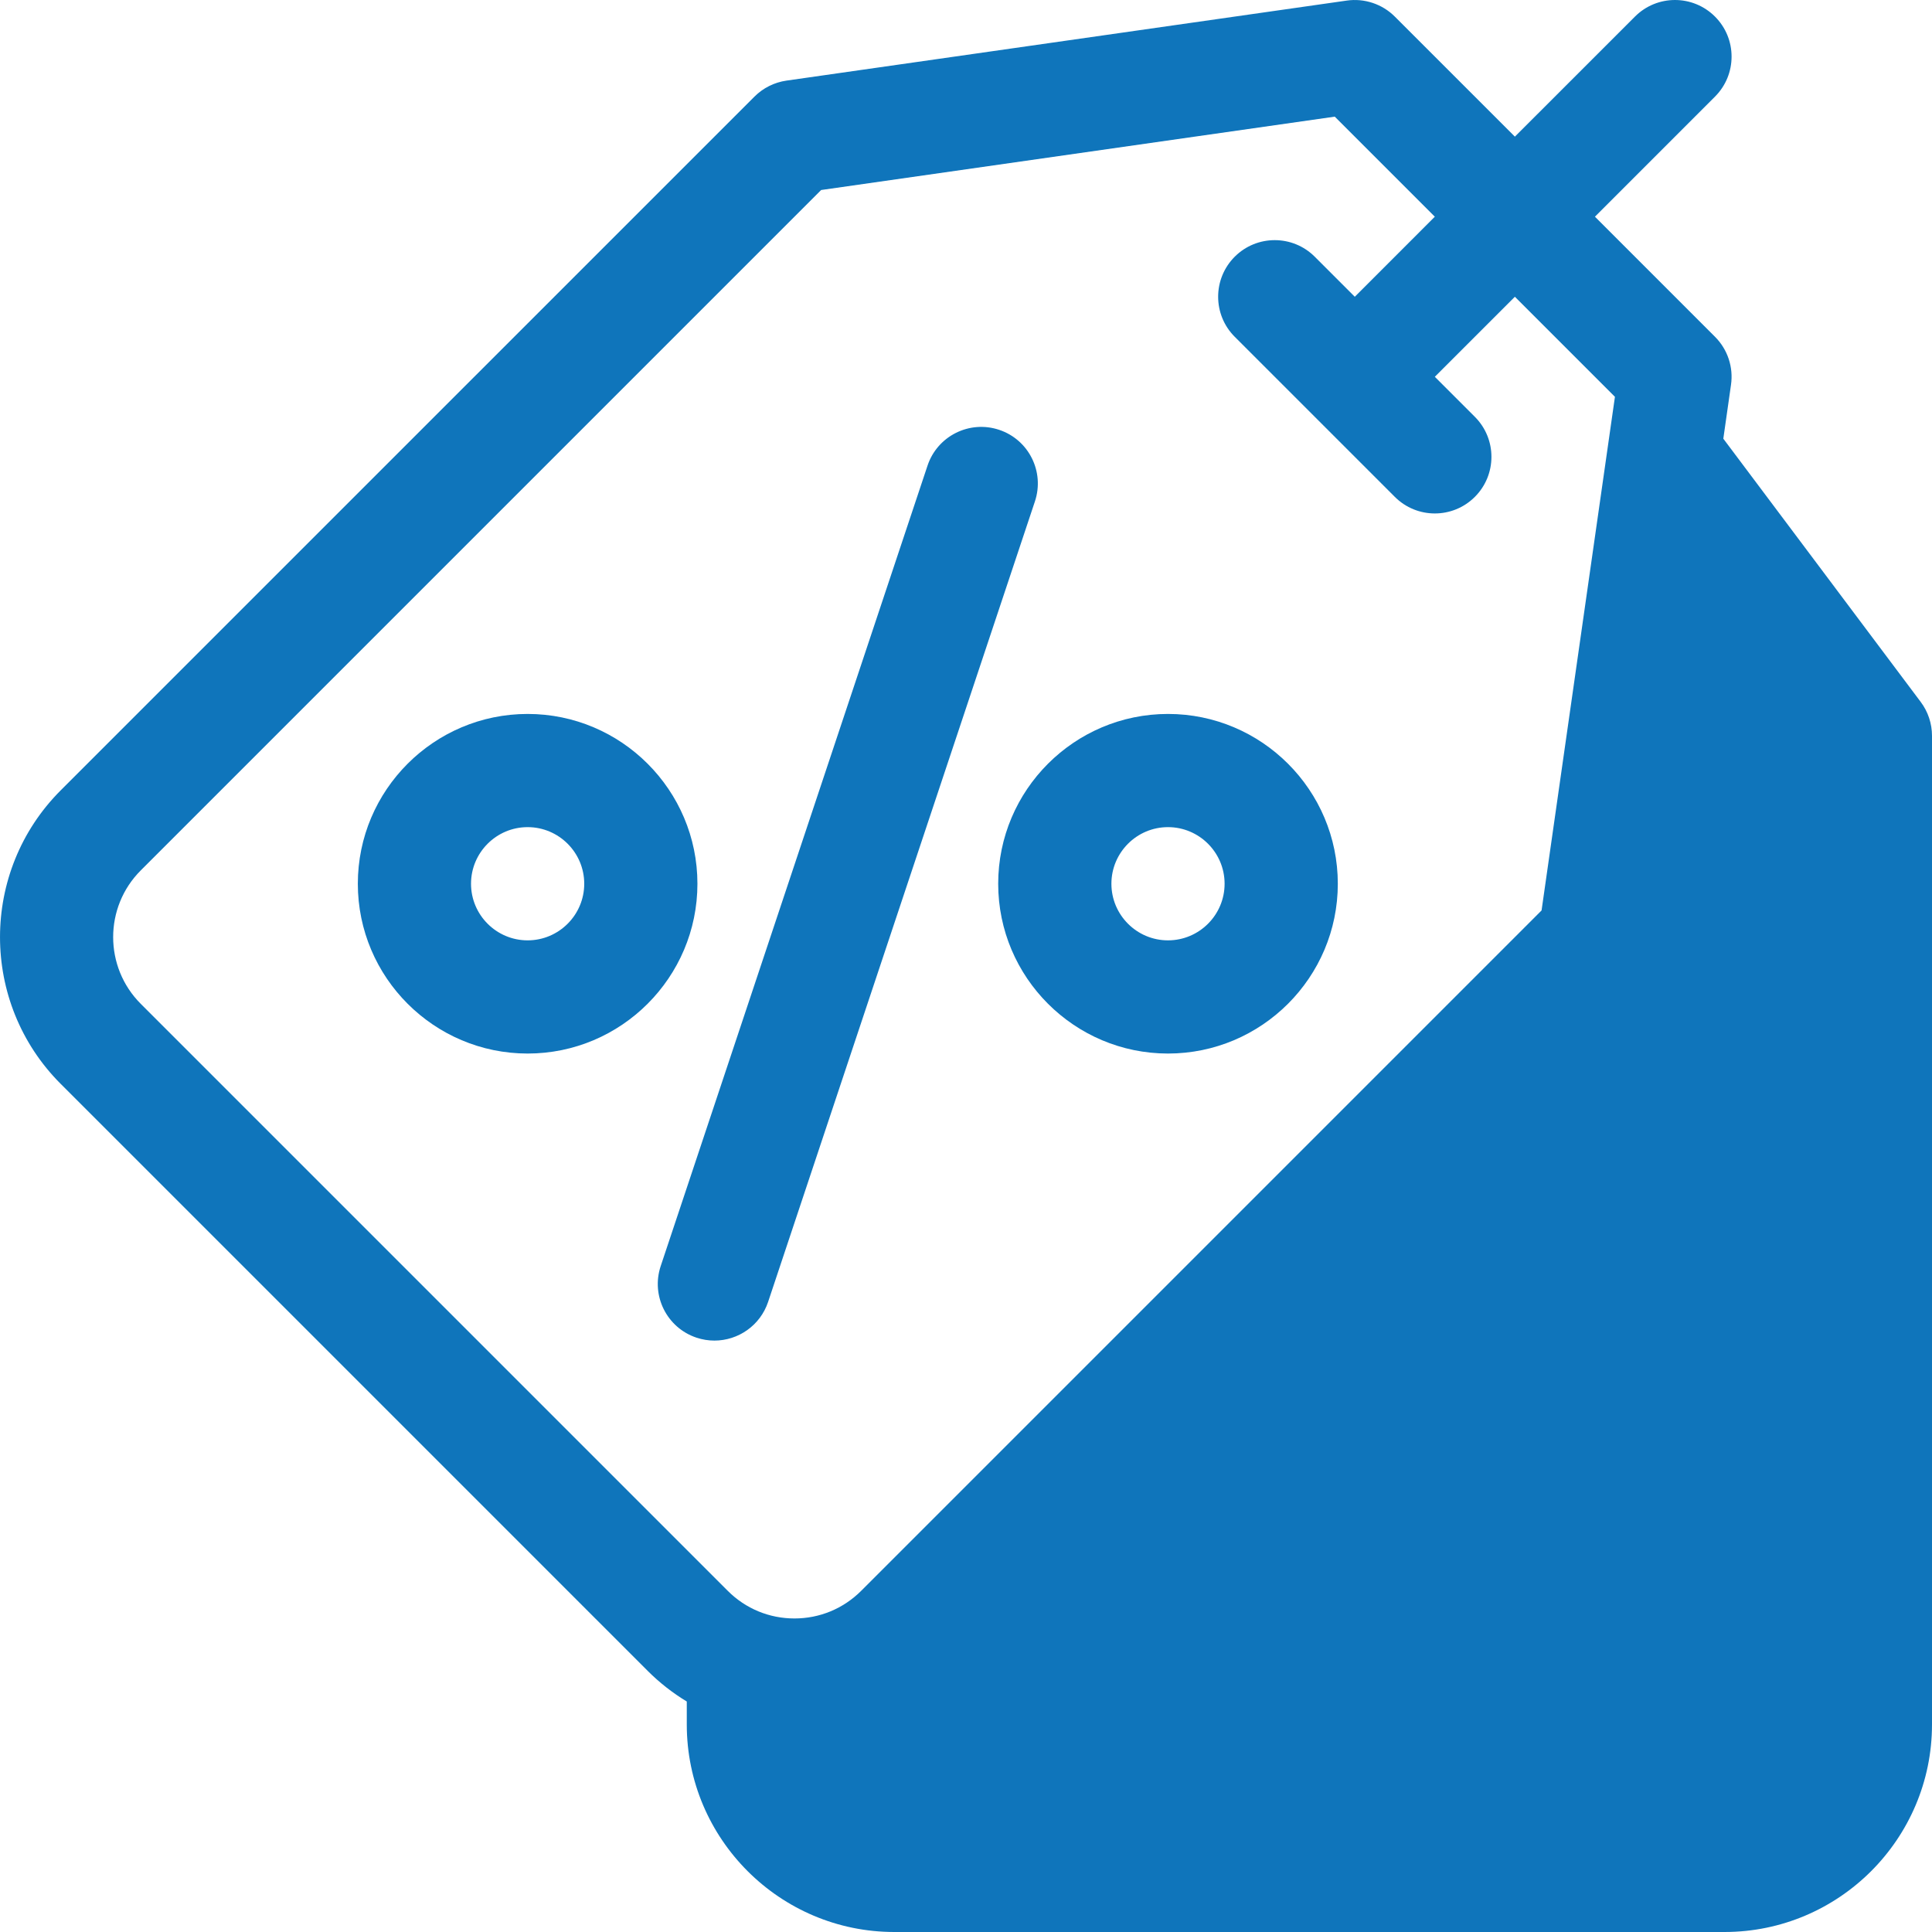
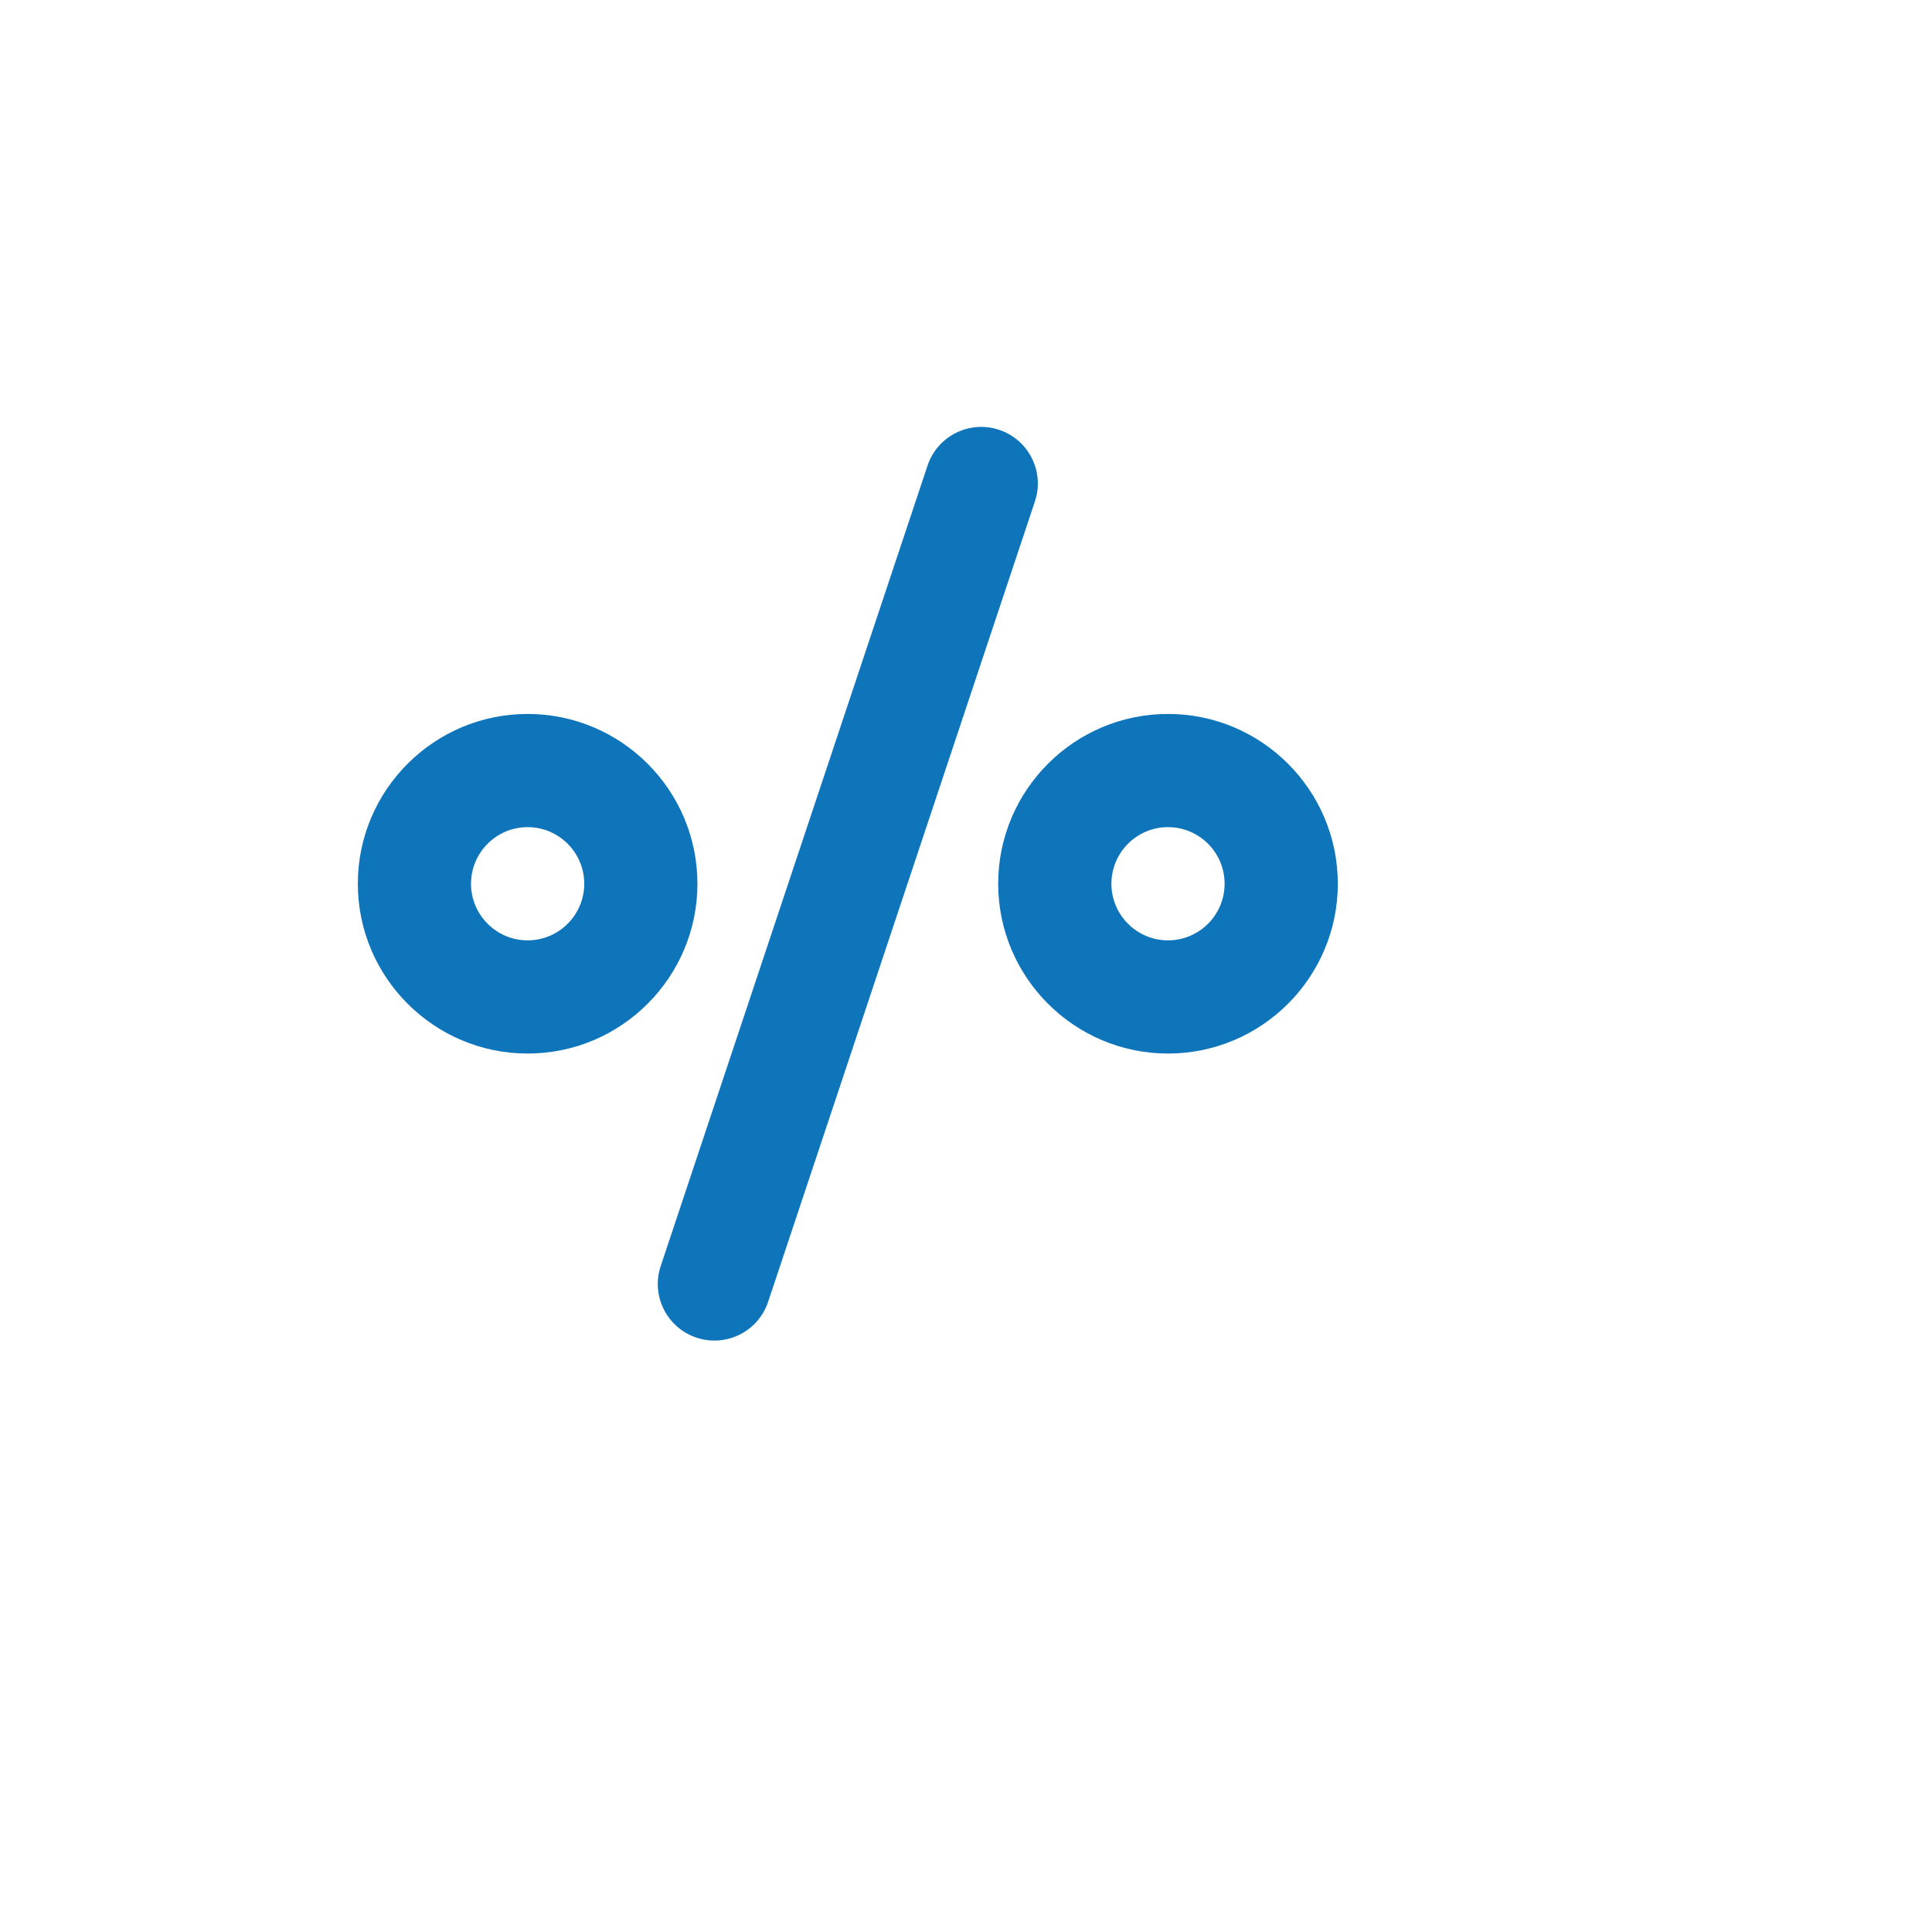
<svg xmlns="http://www.w3.org/2000/svg" width="80" height="80" viewBox="0 0 80 80" fill="none">
  <g clip-path="url(#clip0_524_3023)">
    <path d="M31.806 53.908L42.854 20.762C43.263 19.534 42.6 18.207 41.372 17.798C40.144 17.388 38.816 18.052 38.407 19.28L27.358 52.426C26.949 53.654 27.613 54.981 28.841 55.39C29.087 55.472 29.337 55.511 29.582 55.511C30.564 55.511 31.478 54.89 31.806 53.908ZM48.364 43.625C52.242 43.625 55.396 40.471 55.396 36.594C55.396 32.717 52.242 29.563 48.364 29.563C44.487 29.563 41.333 32.717 41.333 36.594C41.333 40.471 44.487 43.625 48.364 43.625ZM48.364 34.25C49.657 34.25 50.708 35.302 50.708 36.594C50.708 37.886 49.657 38.938 48.364 38.938C47.072 38.938 46.021 37.886 46.021 36.594C46.021 35.302 47.072 34.25 48.364 34.25ZM21.848 29.563C17.971 29.563 14.817 32.717 14.817 36.594C14.817 40.471 17.971 43.625 21.848 43.625C25.725 43.625 28.879 40.471 28.879 36.594C28.879 32.717 25.725 29.563 21.848 29.563ZM21.848 38.938C20.556 38.938 19.504 37.886 19.504 36.594C19.504 35.302 20.556 34.25 21.848 34.25C23.14 34.25 24.192 35.302 24.192 36.594C24.192 37.886 23.14 38.938 21.848 38.938Z" fill="#0F75BB" />
-     <path d="M79.531 29.063L71.359 18.165L71.677 15.934C71.729 15.573 71.696 15.206 71.581 14.861C71.466 14.516 71.272 14.202 71.014 13.945L66.043 8.973L71.014 4.001C71.93 3.086 71.93 1.602 71.014 0.687C70.099 -0.229 68.615 -0.229 67.7 0.687L62.728 5.658L57.756 0.687C57.499 0.429 57.185 0.236 56.84 0.121C56.495 0.006 56.128 -0.028 55.767 0.024L32.565 3.338C32.063 3.41 31.598 3.643 31.24 4.001L2.513 32.727C-0.837 36.078 -0.837 41.53 2.513 44.881L26.82 69.188C27.306 69.674 27.85 70.1 28.438 70.456V71.406C28.438 76.145 32.293 80 37.032 80H71.406C76.145 80 80 76.145 80 71.406V30.469C80 29.962 79.836 29.468 79.531 29.063ZM5.828 41.566C4.305 40.043 4.305 37.565 5.828 36.042L34.002 7.868L55.27 4.83L59.413 8.973L56.099 12.288L54.441 10.63C53.526 9.715 52.042 9.715 51.127 10.63C50.212 11.546 50.212 13.03 51.127 13.945L57.756 20.574C58.214 21.032 58.814 21.261 59.413 21.261C60.013 21.261 60.613 21.032 61.071 20.574C61.986 19.659 61.986 18.175 61.071 17.26L59.413 15.602L62.728 12.288L66.871 16.431L63.833 37.699L35.659 65.873C34.921 66.611 33.94 67.017 32.897 67.017C31.853 67.017 30.872 66.611 30.135 65.873L5.828 41.566Z" fill="#0F75BB" />
  </g>
  <defs>
    <clipPath id="clip0_524_3023">
      <rect width="80" height="80" fill="white" />
    </clipPath>
  </defs>
</svg>